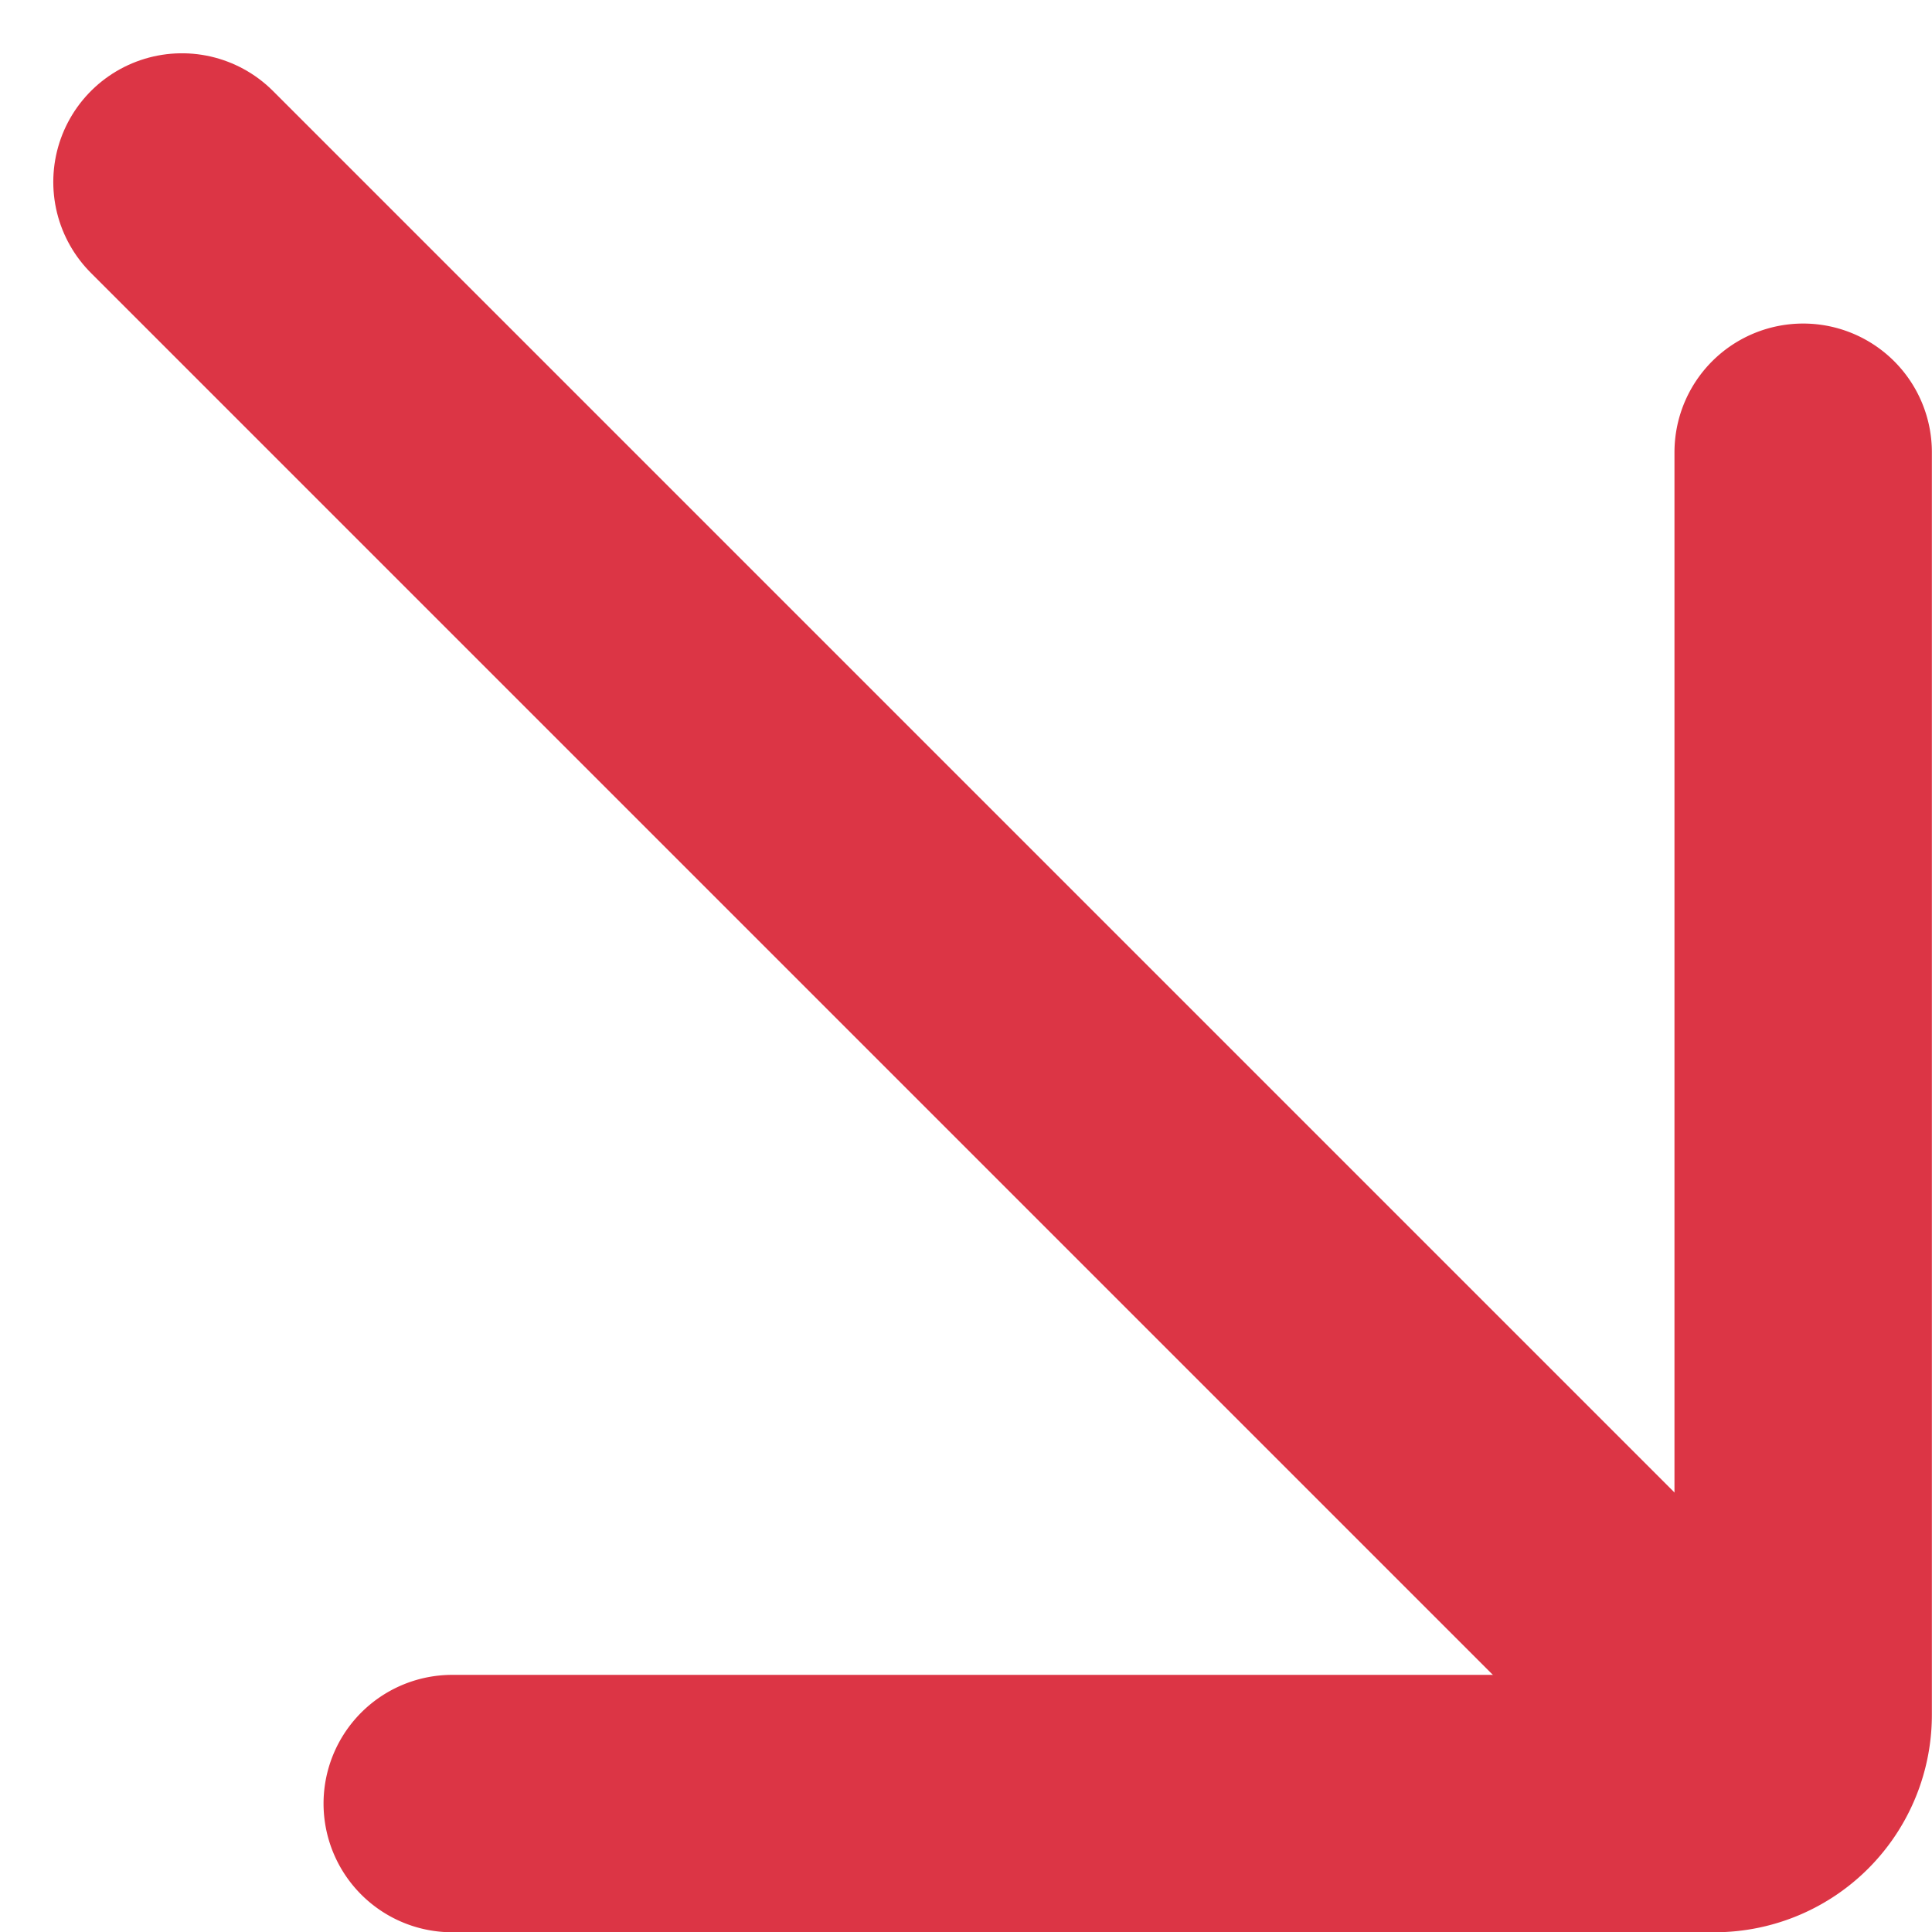
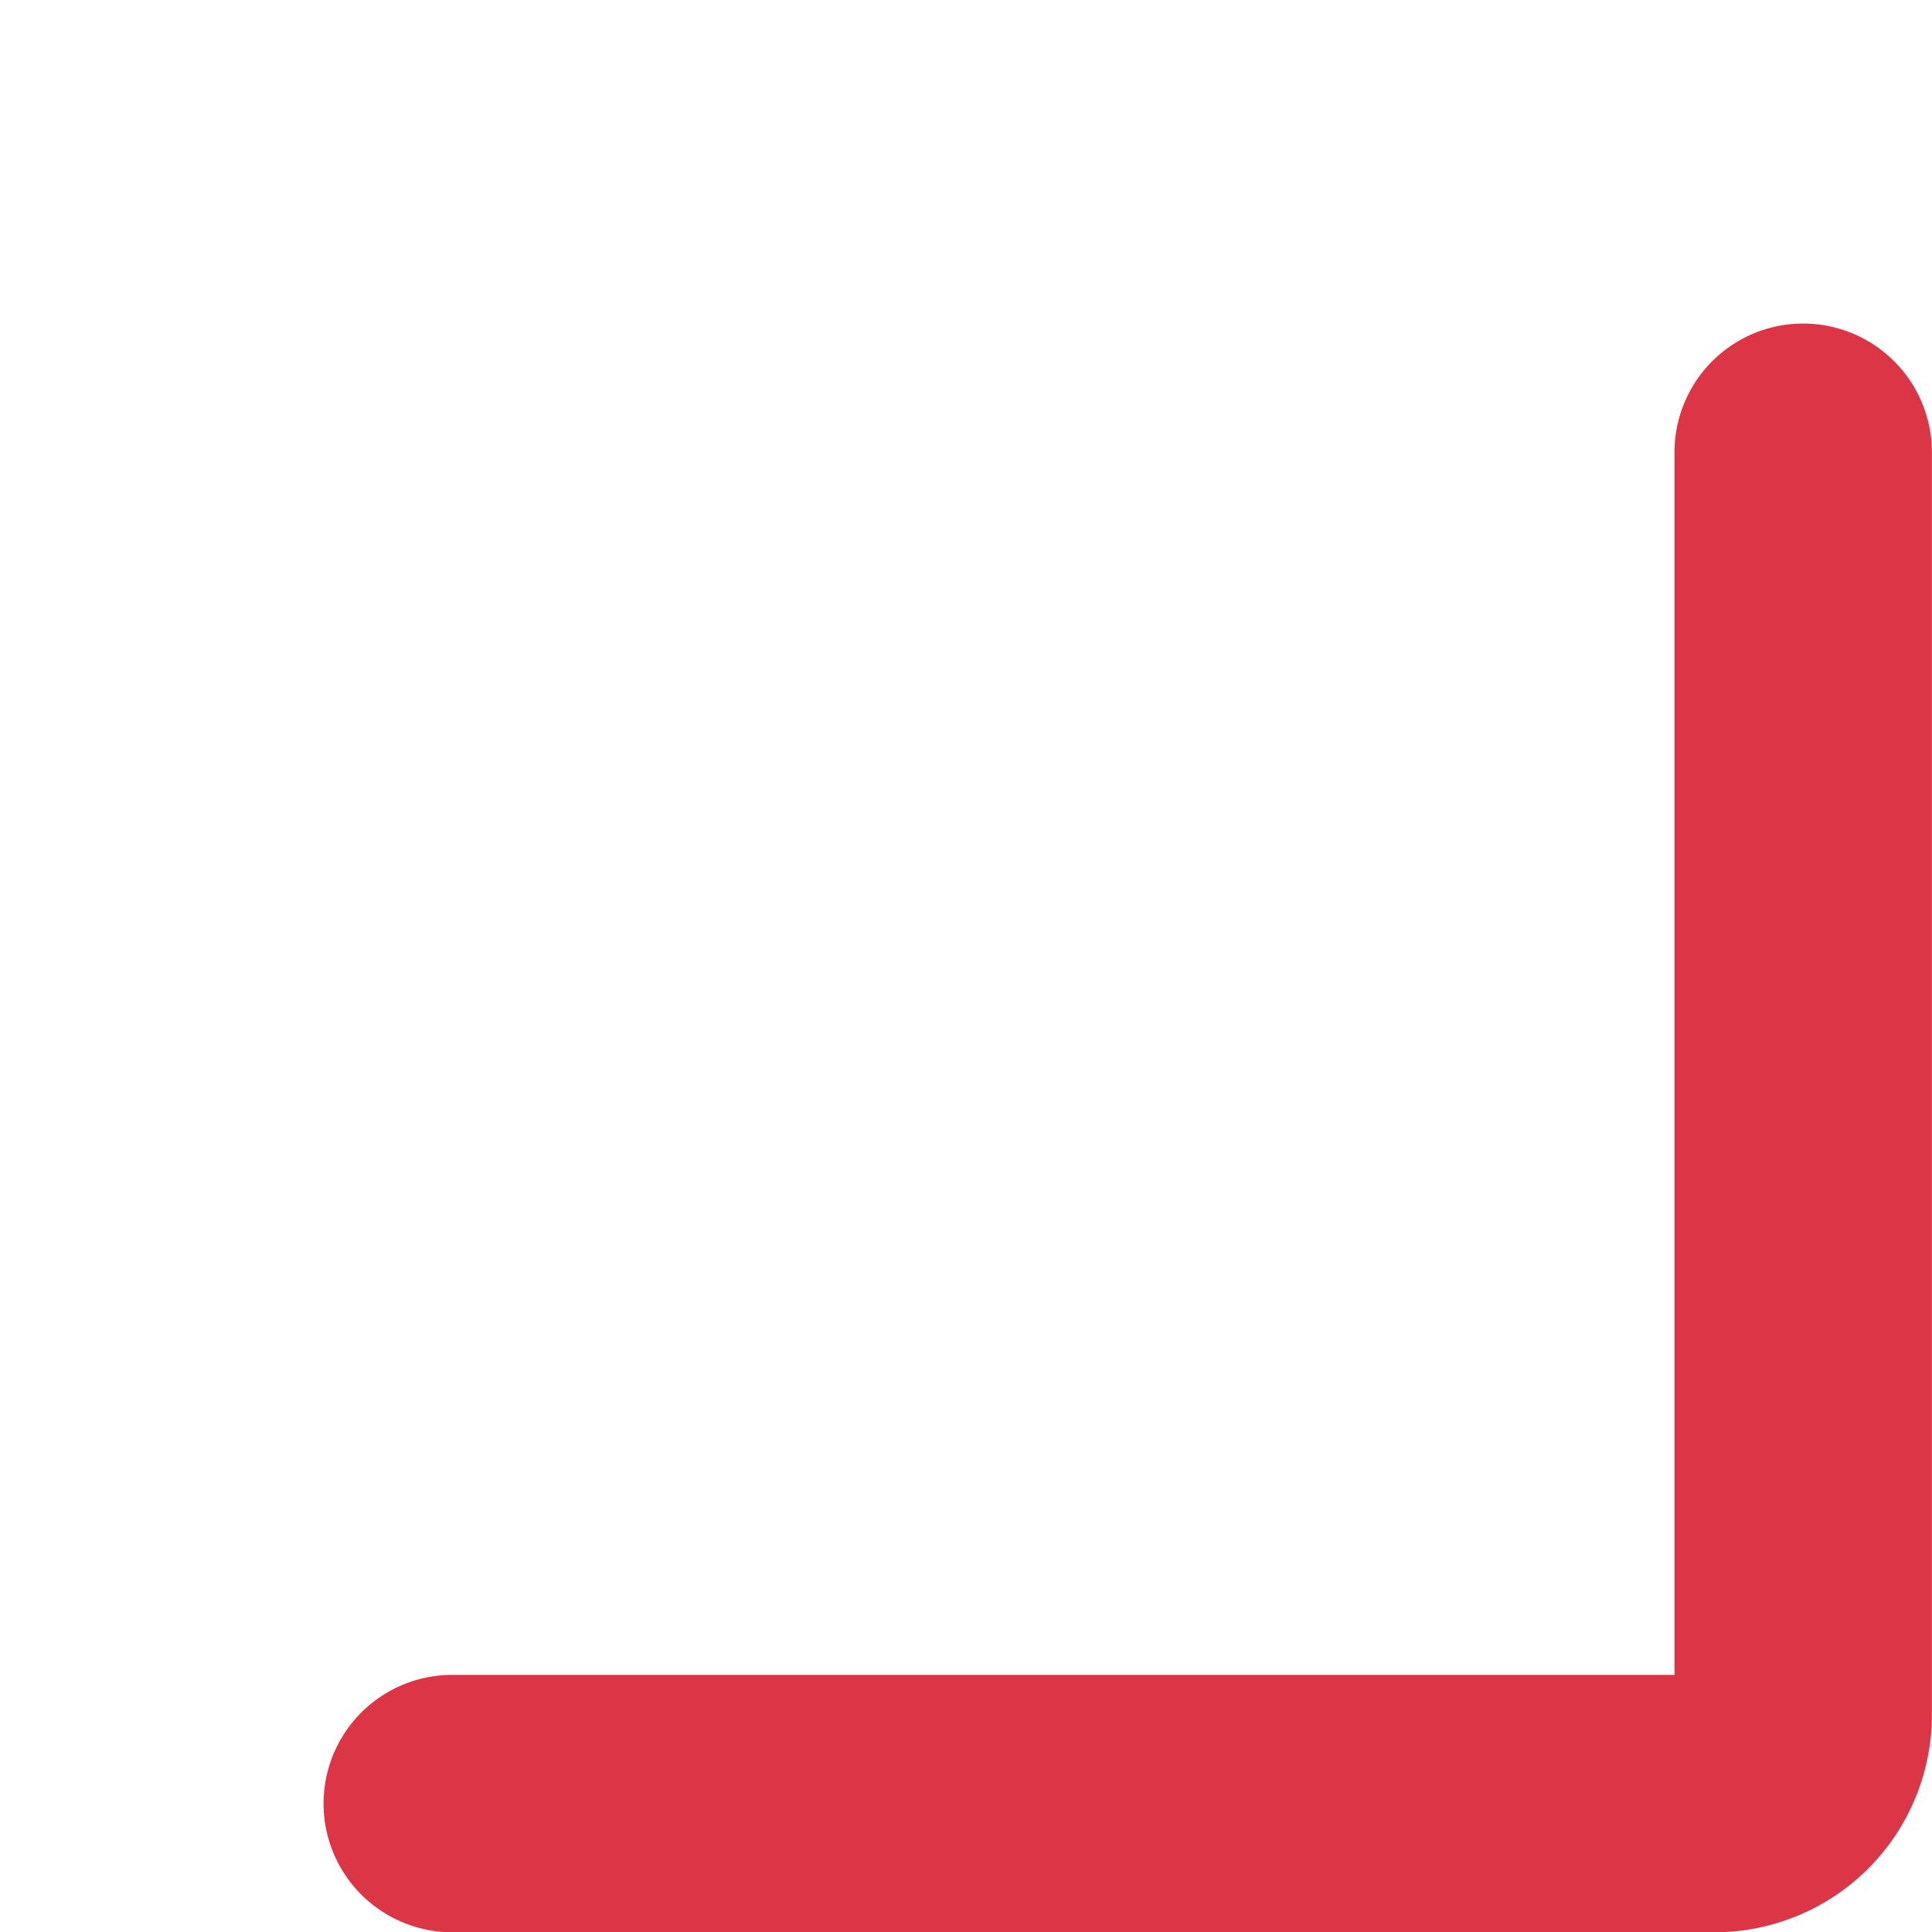
<svg xmlns="http://www.w3.org/2000/svg" width="15.012" height="15.012" viewBox="0 0 15.012 15.012">
  <g id="arrow-up-right-svgrepo-com_1_" data-name="arrow-up-right-svgrepo-com (1)" transform="translate(1.414 1.414)">
-     <path id="Path_51179" data-name="Path 51179" d="M20.548,21.048,9,9.5" transform="translate(-9 -9.5)" fill="none" stroke="#dc3545" stroke-linecap="round" stroke-linejoin="round" stroke-width="2" />
    <path id="Path_51180" data-name="Path 51180" d="M10,19.5h9.808a.689.689,0,0,0,.689-.689V9" transform="translate(-7.9 -6.9)" fill="none" stroke="#dc3545" stroke-linecap="round" stroke-linejoin="round" stroke-width="2" />
  </g>
</svg>